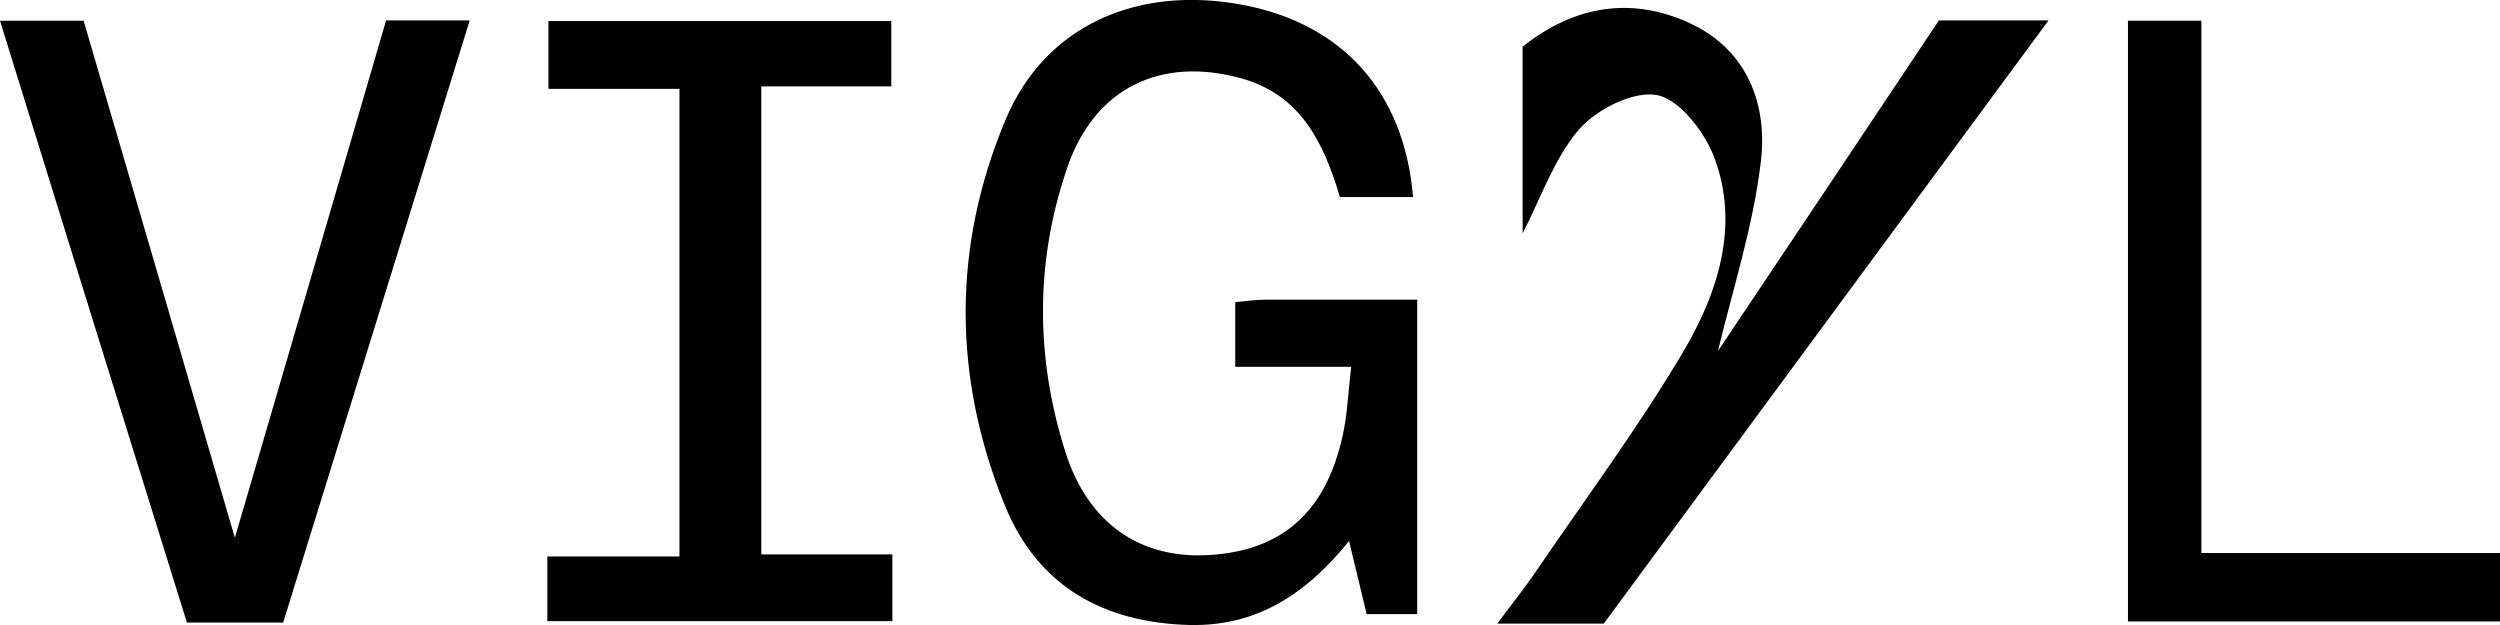
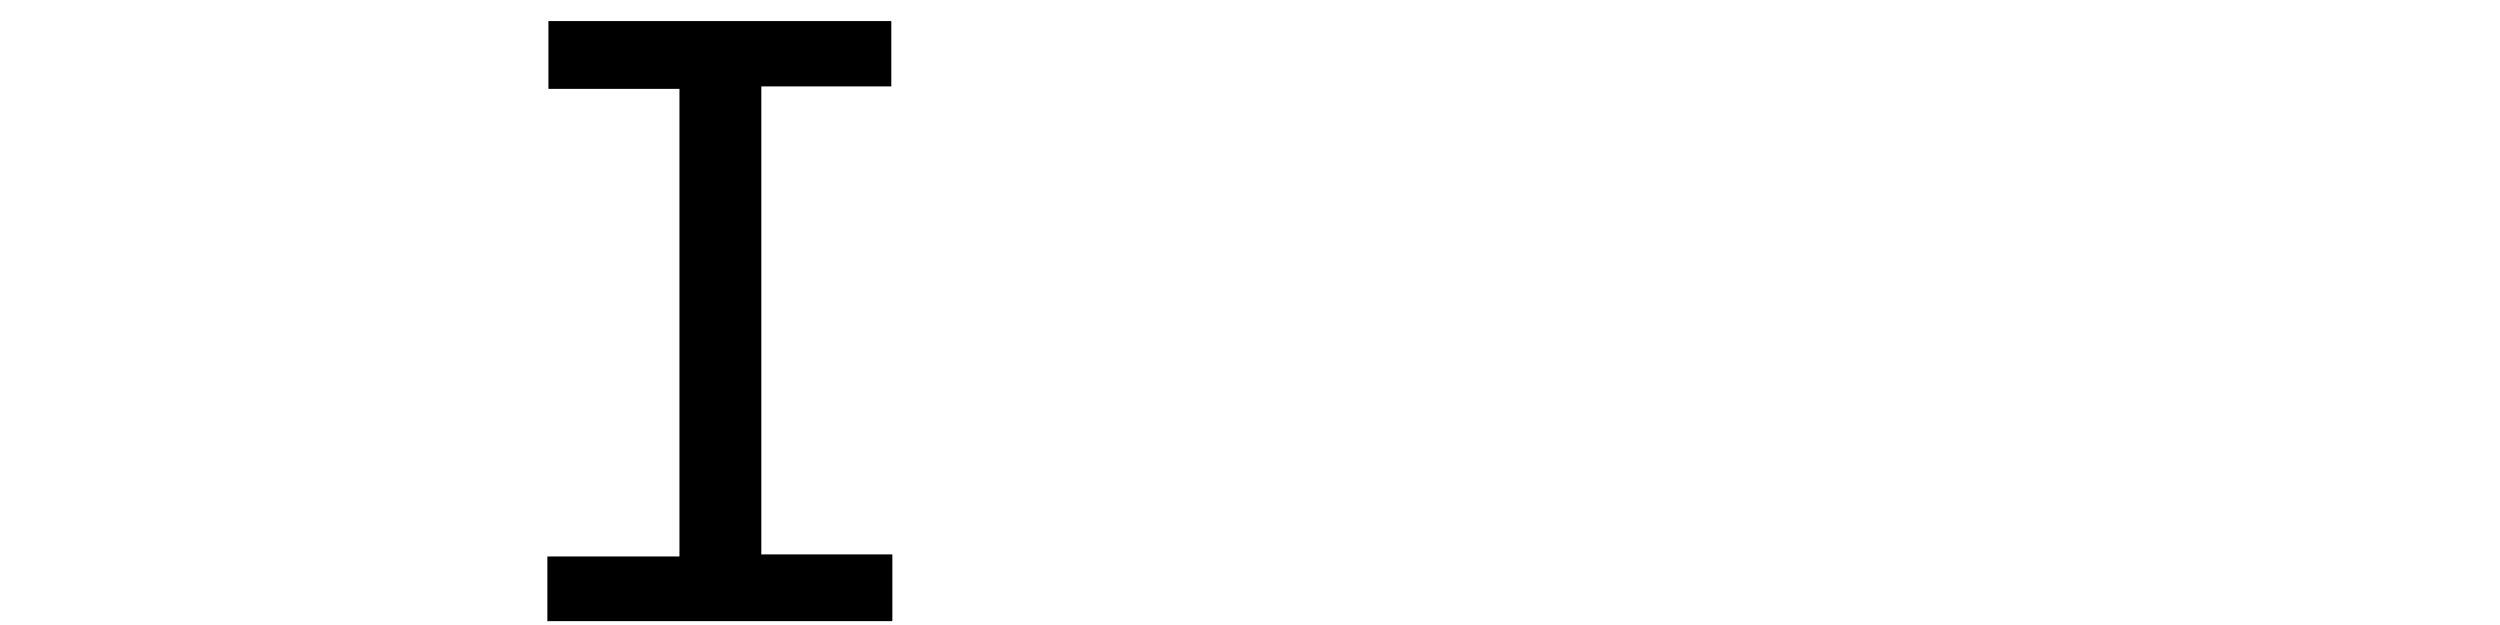
<svg xmlns="http://www.w3.org/2000/svg" id="Layer_1" version="1.1" viewBox="0 0 711.6 177.9">
-   <path d="M402.2,56.1h-20.8c-4.6-15.4-11.1-29.1-28.1-33.8-22.7-6.3-41.6,2.6-49.4,25.1-9.3,26.8-9.2,54.2-.7,81.1,6.5,20.6,21.4,30.6,40.8,29.5,20.9-1.2,33.4-12.2,38.2-34.1,1.3-5.8,1.5-11.8,2.4-19.5h-33v-18.4c3.2-.3,5.9-.7,8.7-.7,14.1,0,28.2,0,43.1,0v89.5h-14.4c-1.5-6.4-3.1-12.8-5-20.8-12.4,15.3-26.4,24.3-45.3,23.9-24.6-.6-43.4-11.1-52.7-34.1-14.8-36.4-15-73.6.3-109.9,11.2-26.6,37.4-38.2,67.5-32.5,28.4,5.4,45.9,24.8,48.4,54.6Z" />
-   <path d="M66.9,152.9c15.1-51.5,29-99.2,43-147.1h23.8c-17.8,57.5-35.4,114.3-53.1,171.4h-27.4C35.6,120.7,17.9,63.8,0,5.9h23.8c13.9,47.4,27.9,95.3,43,147Z" />
-   <path d="M433.5,13.2c14.4-11.4,30.6-14.4,47.5-6.6,16.4,7.6,22.2,23.2,20.2,39.5-2.2,18.5-8.1,36.6-12.2,53.8,20.3-30.3,41.6-62.1,62.9-94.1h31.2c-43,58.3-84.9,115.1-126.6,171.7h-30.3c4.5-6.1,8.1-10.5,11.3-15.3,14.1-20.7,29.1-40.9,41.8-62.4,9.7-16.5,15.8-35.4,8.8-54.6-2.7-7.4-9.8-16.7-16.3-18.1-6.7-1.4-17.4,4-22.4,9.8-7.3,8.6-11.1,20.2-16,29.5V13.2Z" />
  <path d="M155.8,176.9v-18.5h37.6V25.3h-37.3V6h97.6v18.6h-37v133.2h37.3v19h-98.2Z" />
-   <path d="M711.6,157.4v19.5h-105.9V5.9h20.9v151.5h85.1Z" />
</svg>